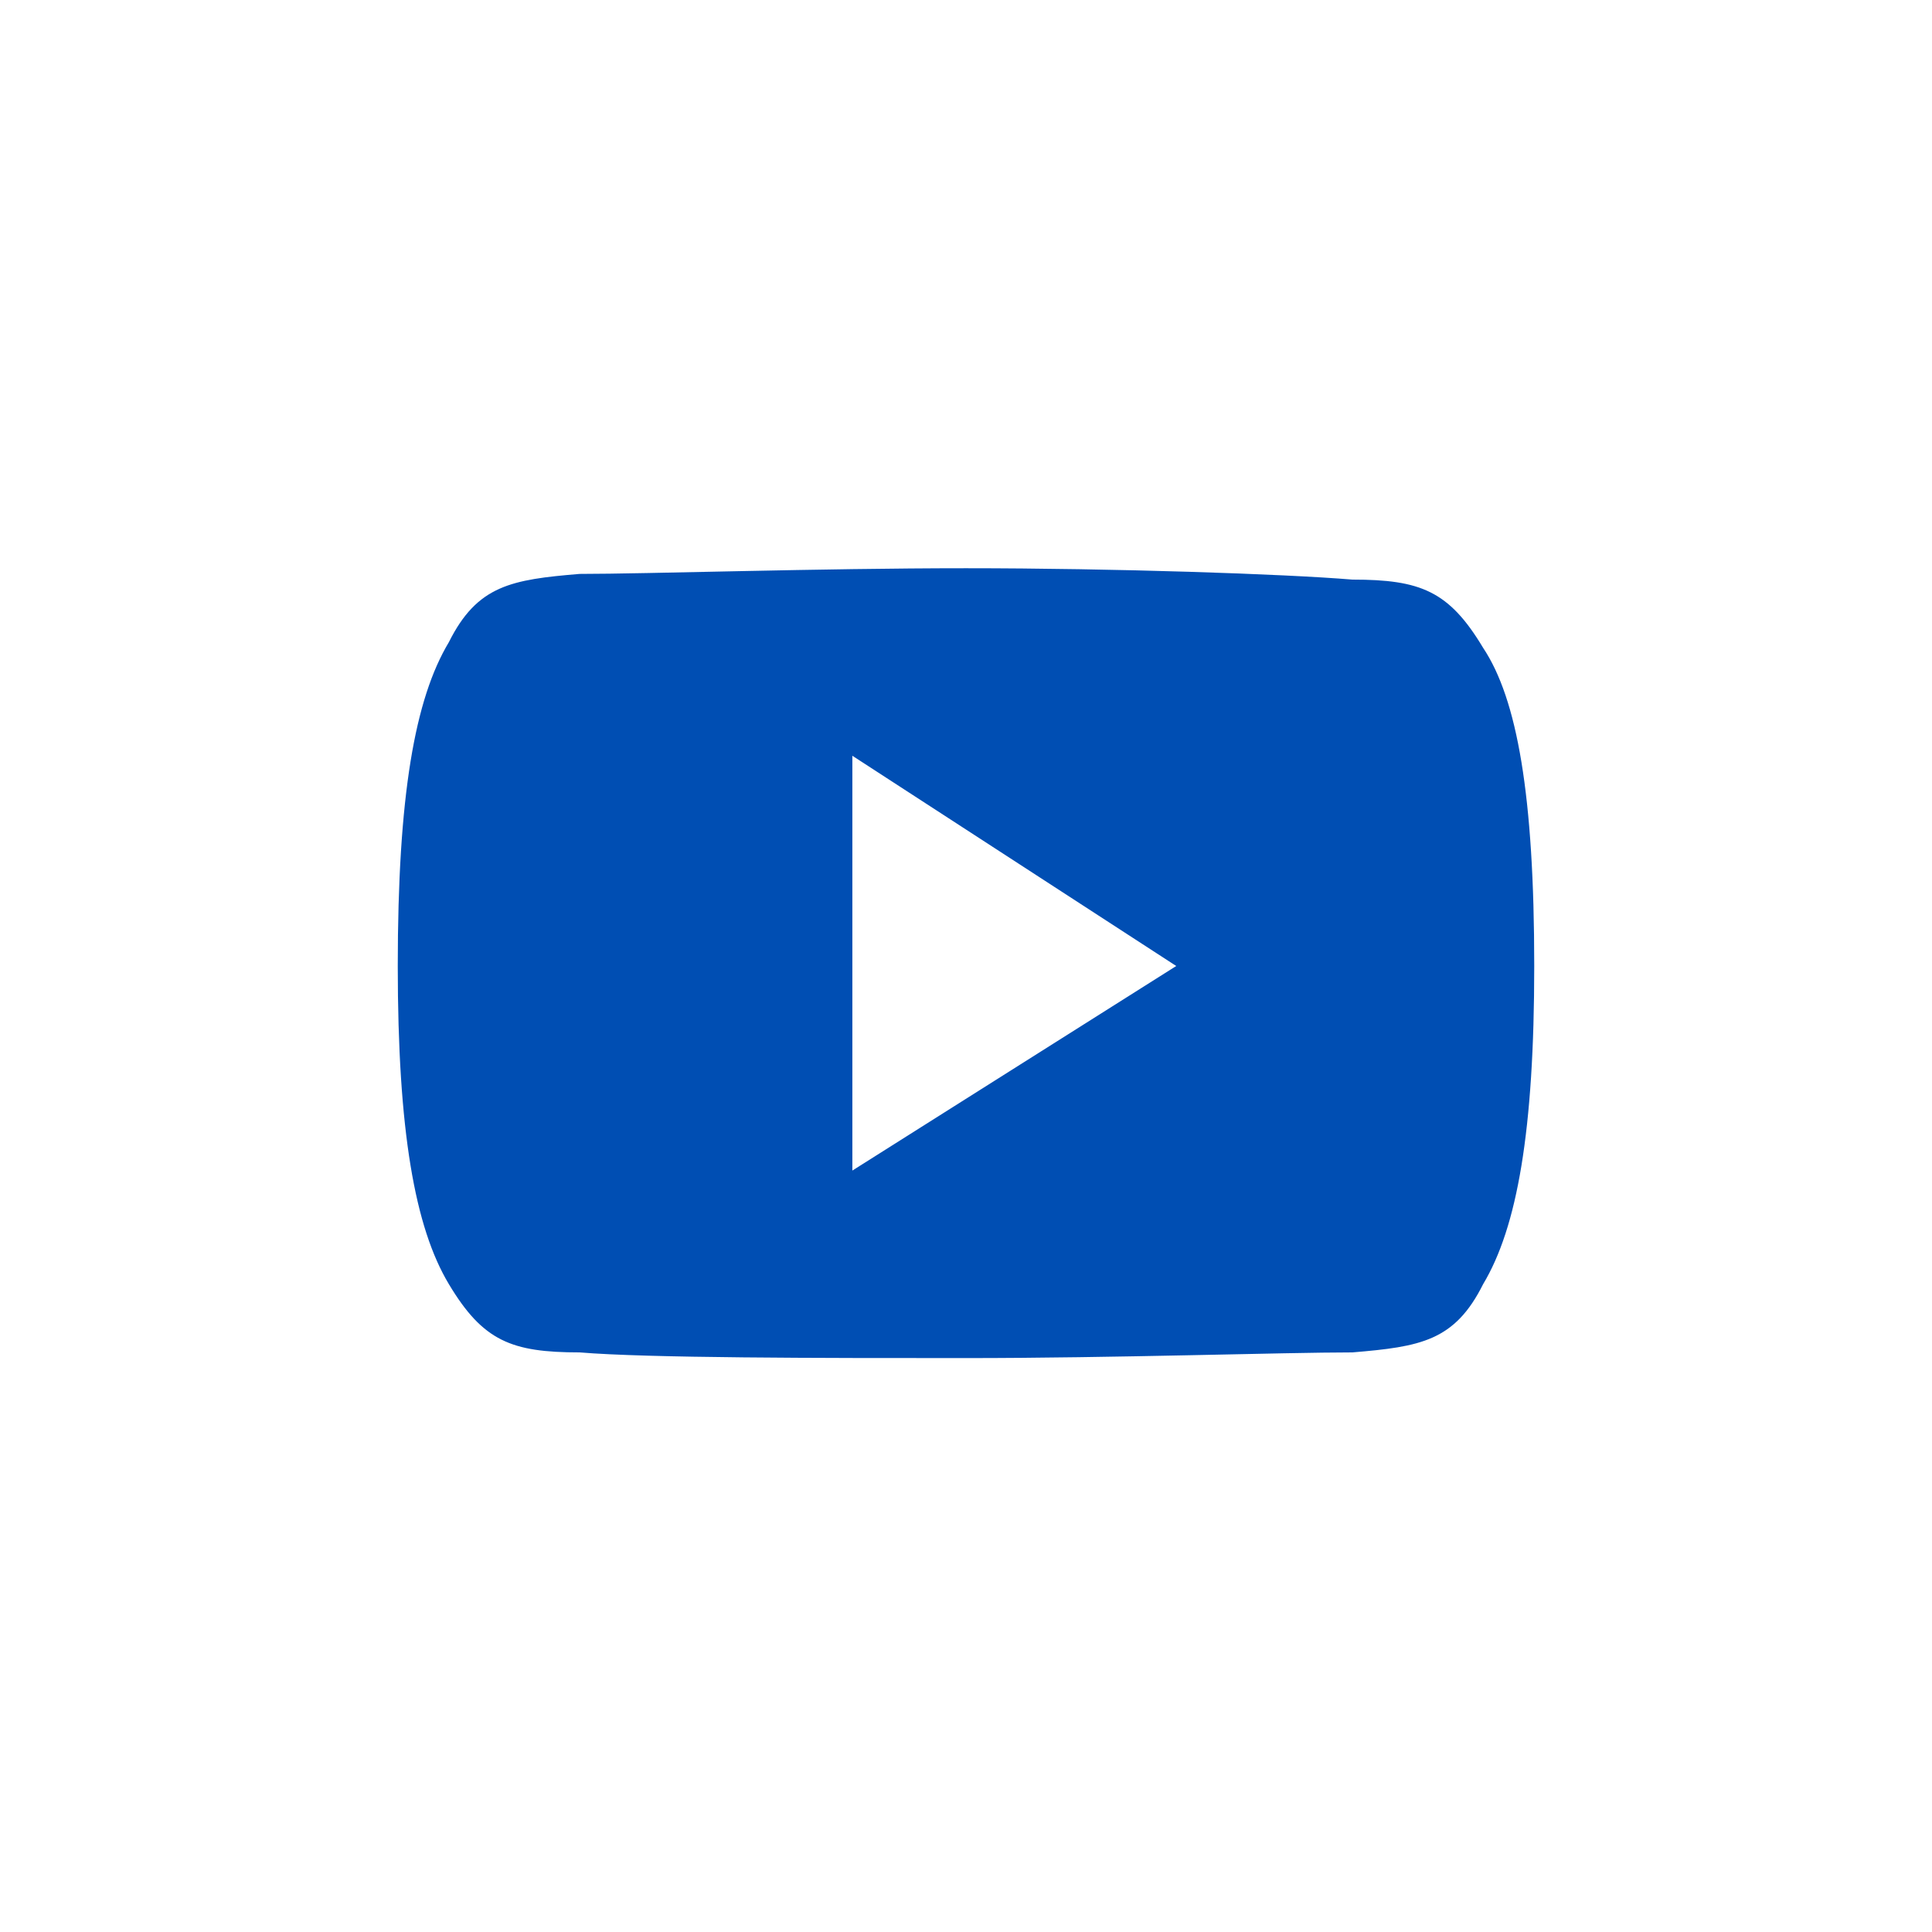
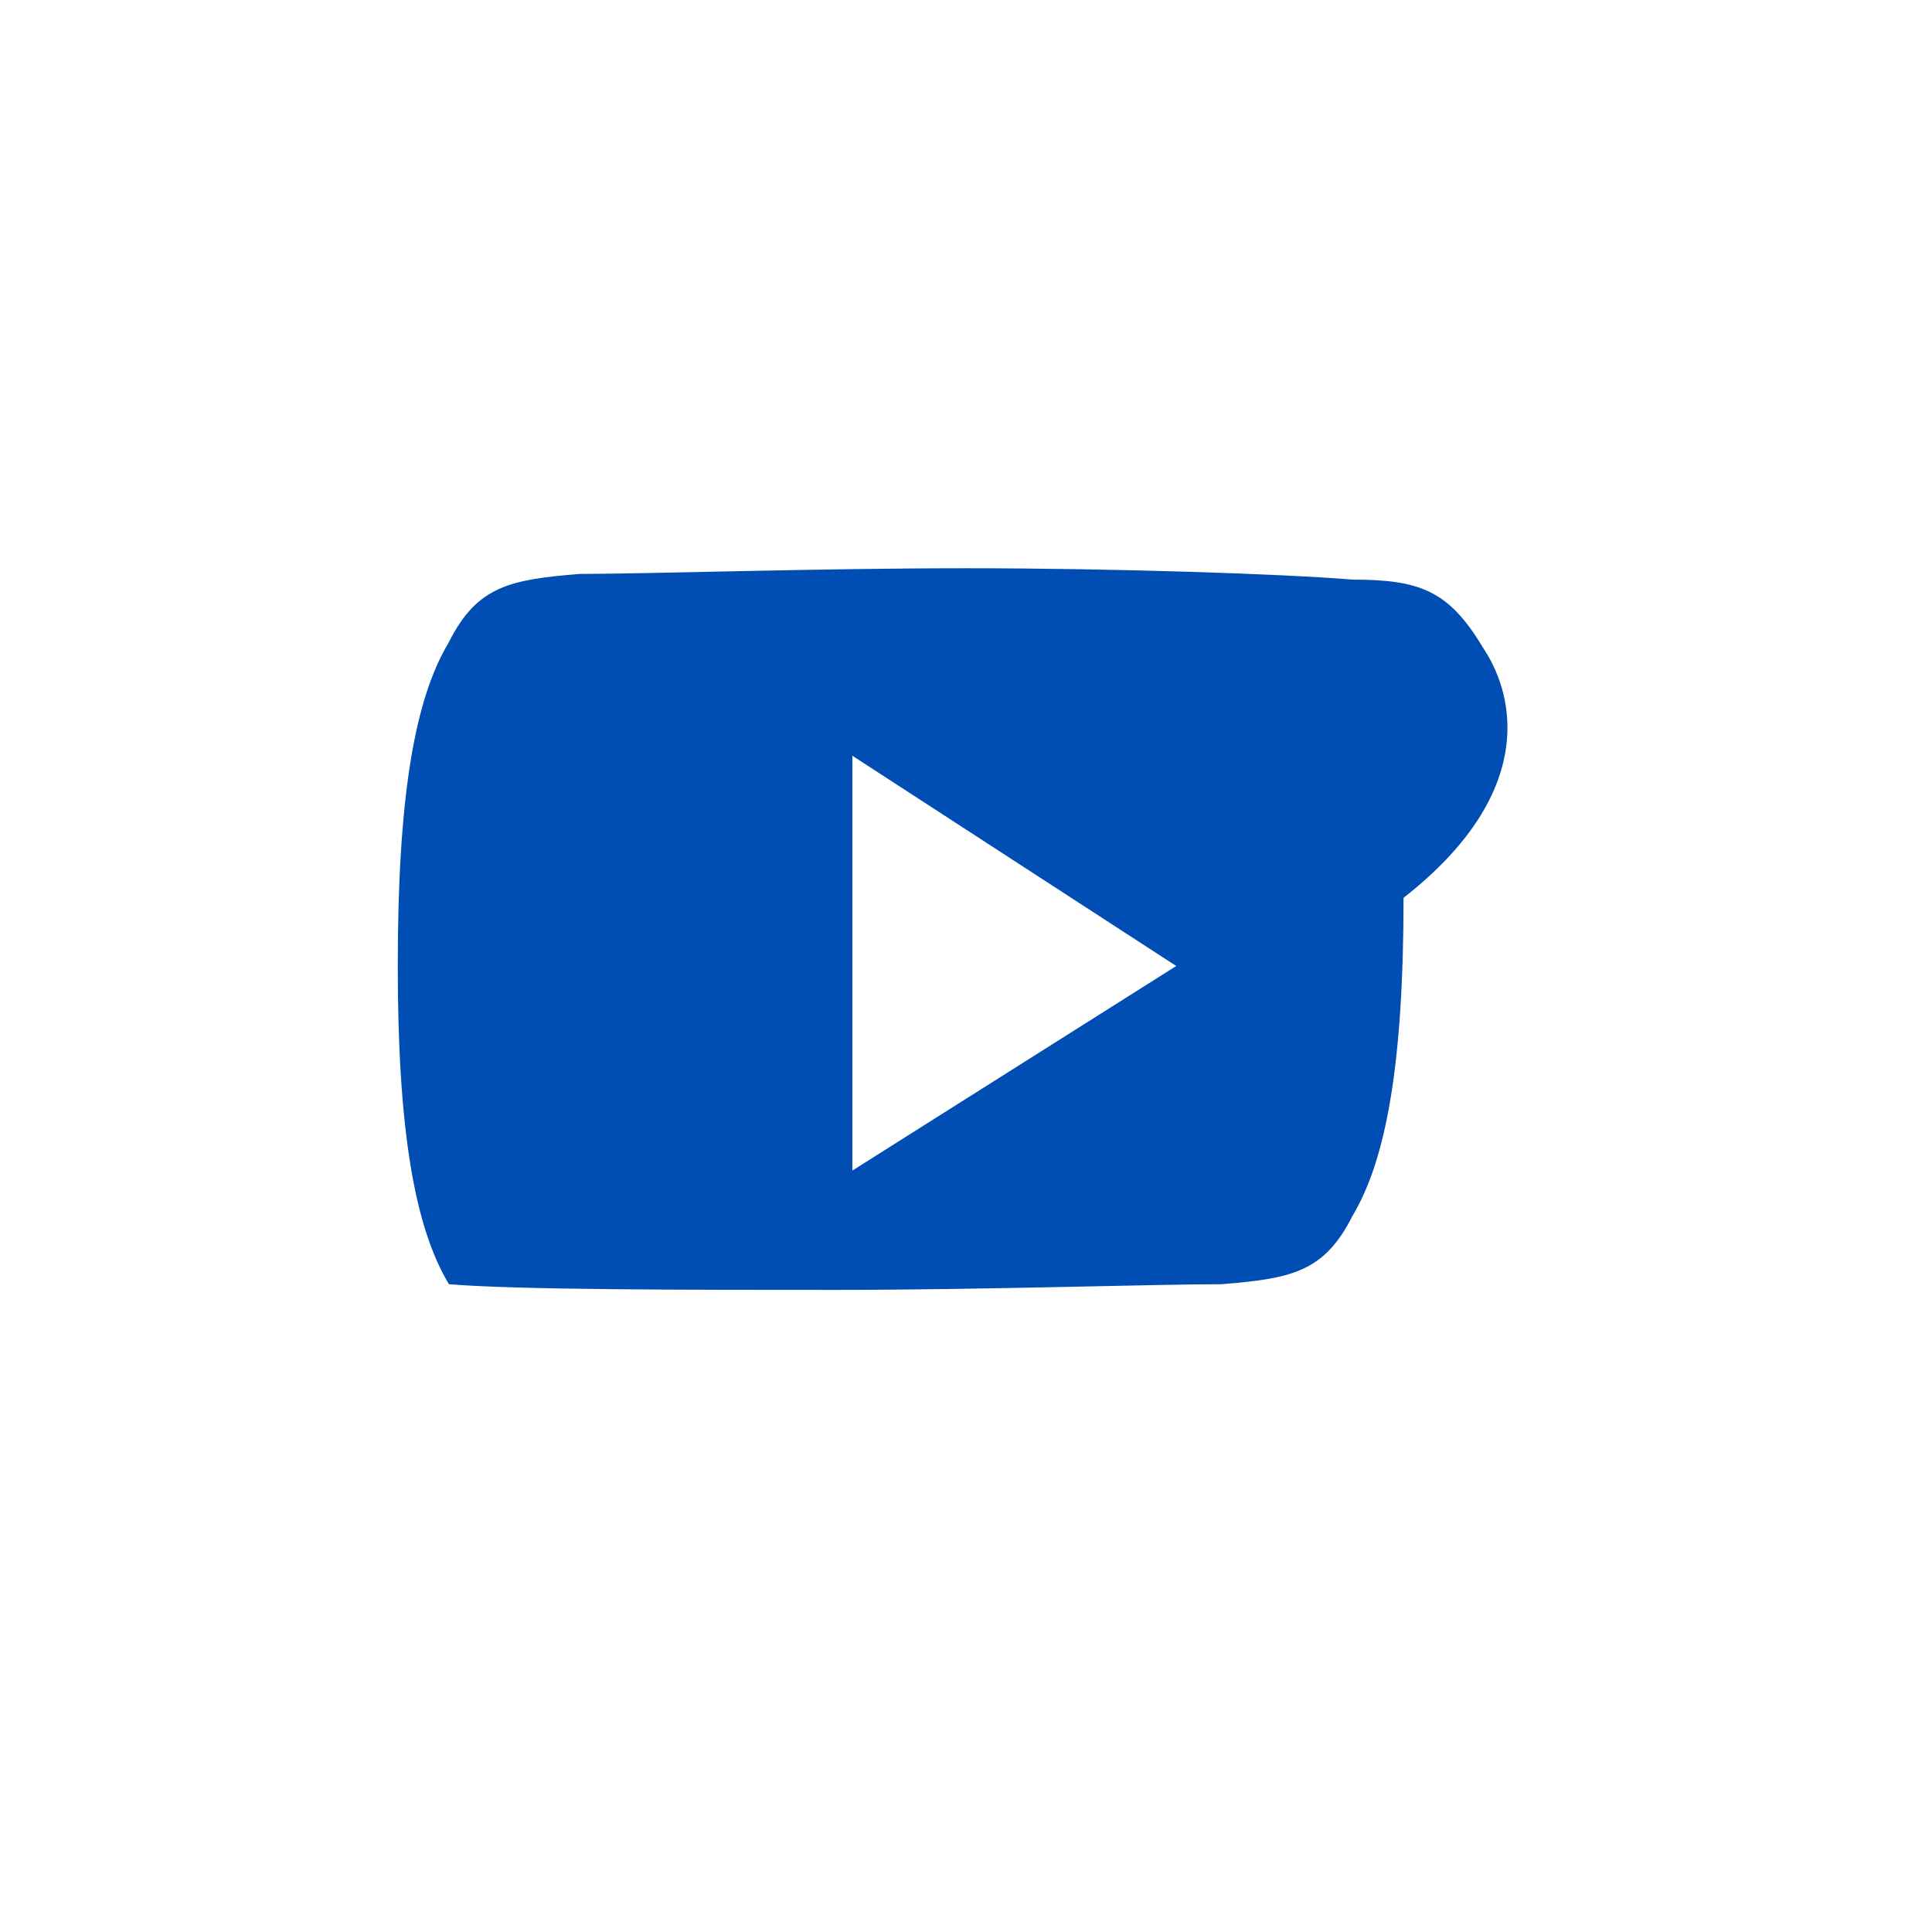
<svg xmlns="http://www.w3.org/2000/svg" version="1.1" id="Capa_1" x="0px" y="0px" viewBox="0 0 34 34" style="enable-background:new 0 0 34 34;" xml:space="preserve">
  <style type="text/css">
	.st0{fill:#FFFFFF;}
	.st1{fill-rule:evenodd;clip-rule:evenodd;fill:#004EB3;}
</style>
  <g id="Symbols">
    <g id="blocs_x2F_footer" transform="translate(-458, -28)">
      <g id="Group-6" transform="translate(458, 28)">
-         <rect id="Rectangle-Copy-12" class="st0" width="34" height="34" />
-         <path id="Shape-Copy-3" class="st1" d="M26.1,11.4c-0.6-1-1.1-1.2-2.3-1.2C22.6,10.1,19.6,10,17,10s-5.6,0.1-6.8,0.1     c-1.2,0.1-1.8,0.2-2.3,1.2C7.3,12.3,7,14,7,17c0,2.9,0.3,4.6,0.9,5.6s1.1,1.2,2.3,1.2c1.2,0.1,4.2,0.1,6.8,0.1s5.6-0.1,6.8-0.1     c1.2-0.1,1.8-0.2,2.3-1.2c0.6-1,0.9-2.7,0.9-5.6C27,14,26.7,12.3,26.1,11.4z M15,20.6v-7.3l5.7,3.7L15,20.6z" />
+         <path id="Shape-Copy-3" class="st1" d="M26.1,11.4c-0.6-1-1.1-1.2-2.3-1.2C22.6,10.1,19.6,10,17,10s-5.6,0.1-6.8,0.1     c-1.2,0.1-1.8,0.2-2.3,1.2C7.3,12.3,7,14,7,17c0,2.9,0.3,4.6,0.9,5.6c1.2,0.1,4.2,0.1,6.8,0.1s5.6-0.1,6.8-0.1     c1.2-0.1,1.8-0.2,2.3-1.2c0.6-1,0.9-2.7,0.9-5.6C27,14,26.7,12.3,26.1,11.4z M15,20.6v-7.3l5.7,3.7L15,20.6z" />
      </g>
    </g>
  </g>
</svg>